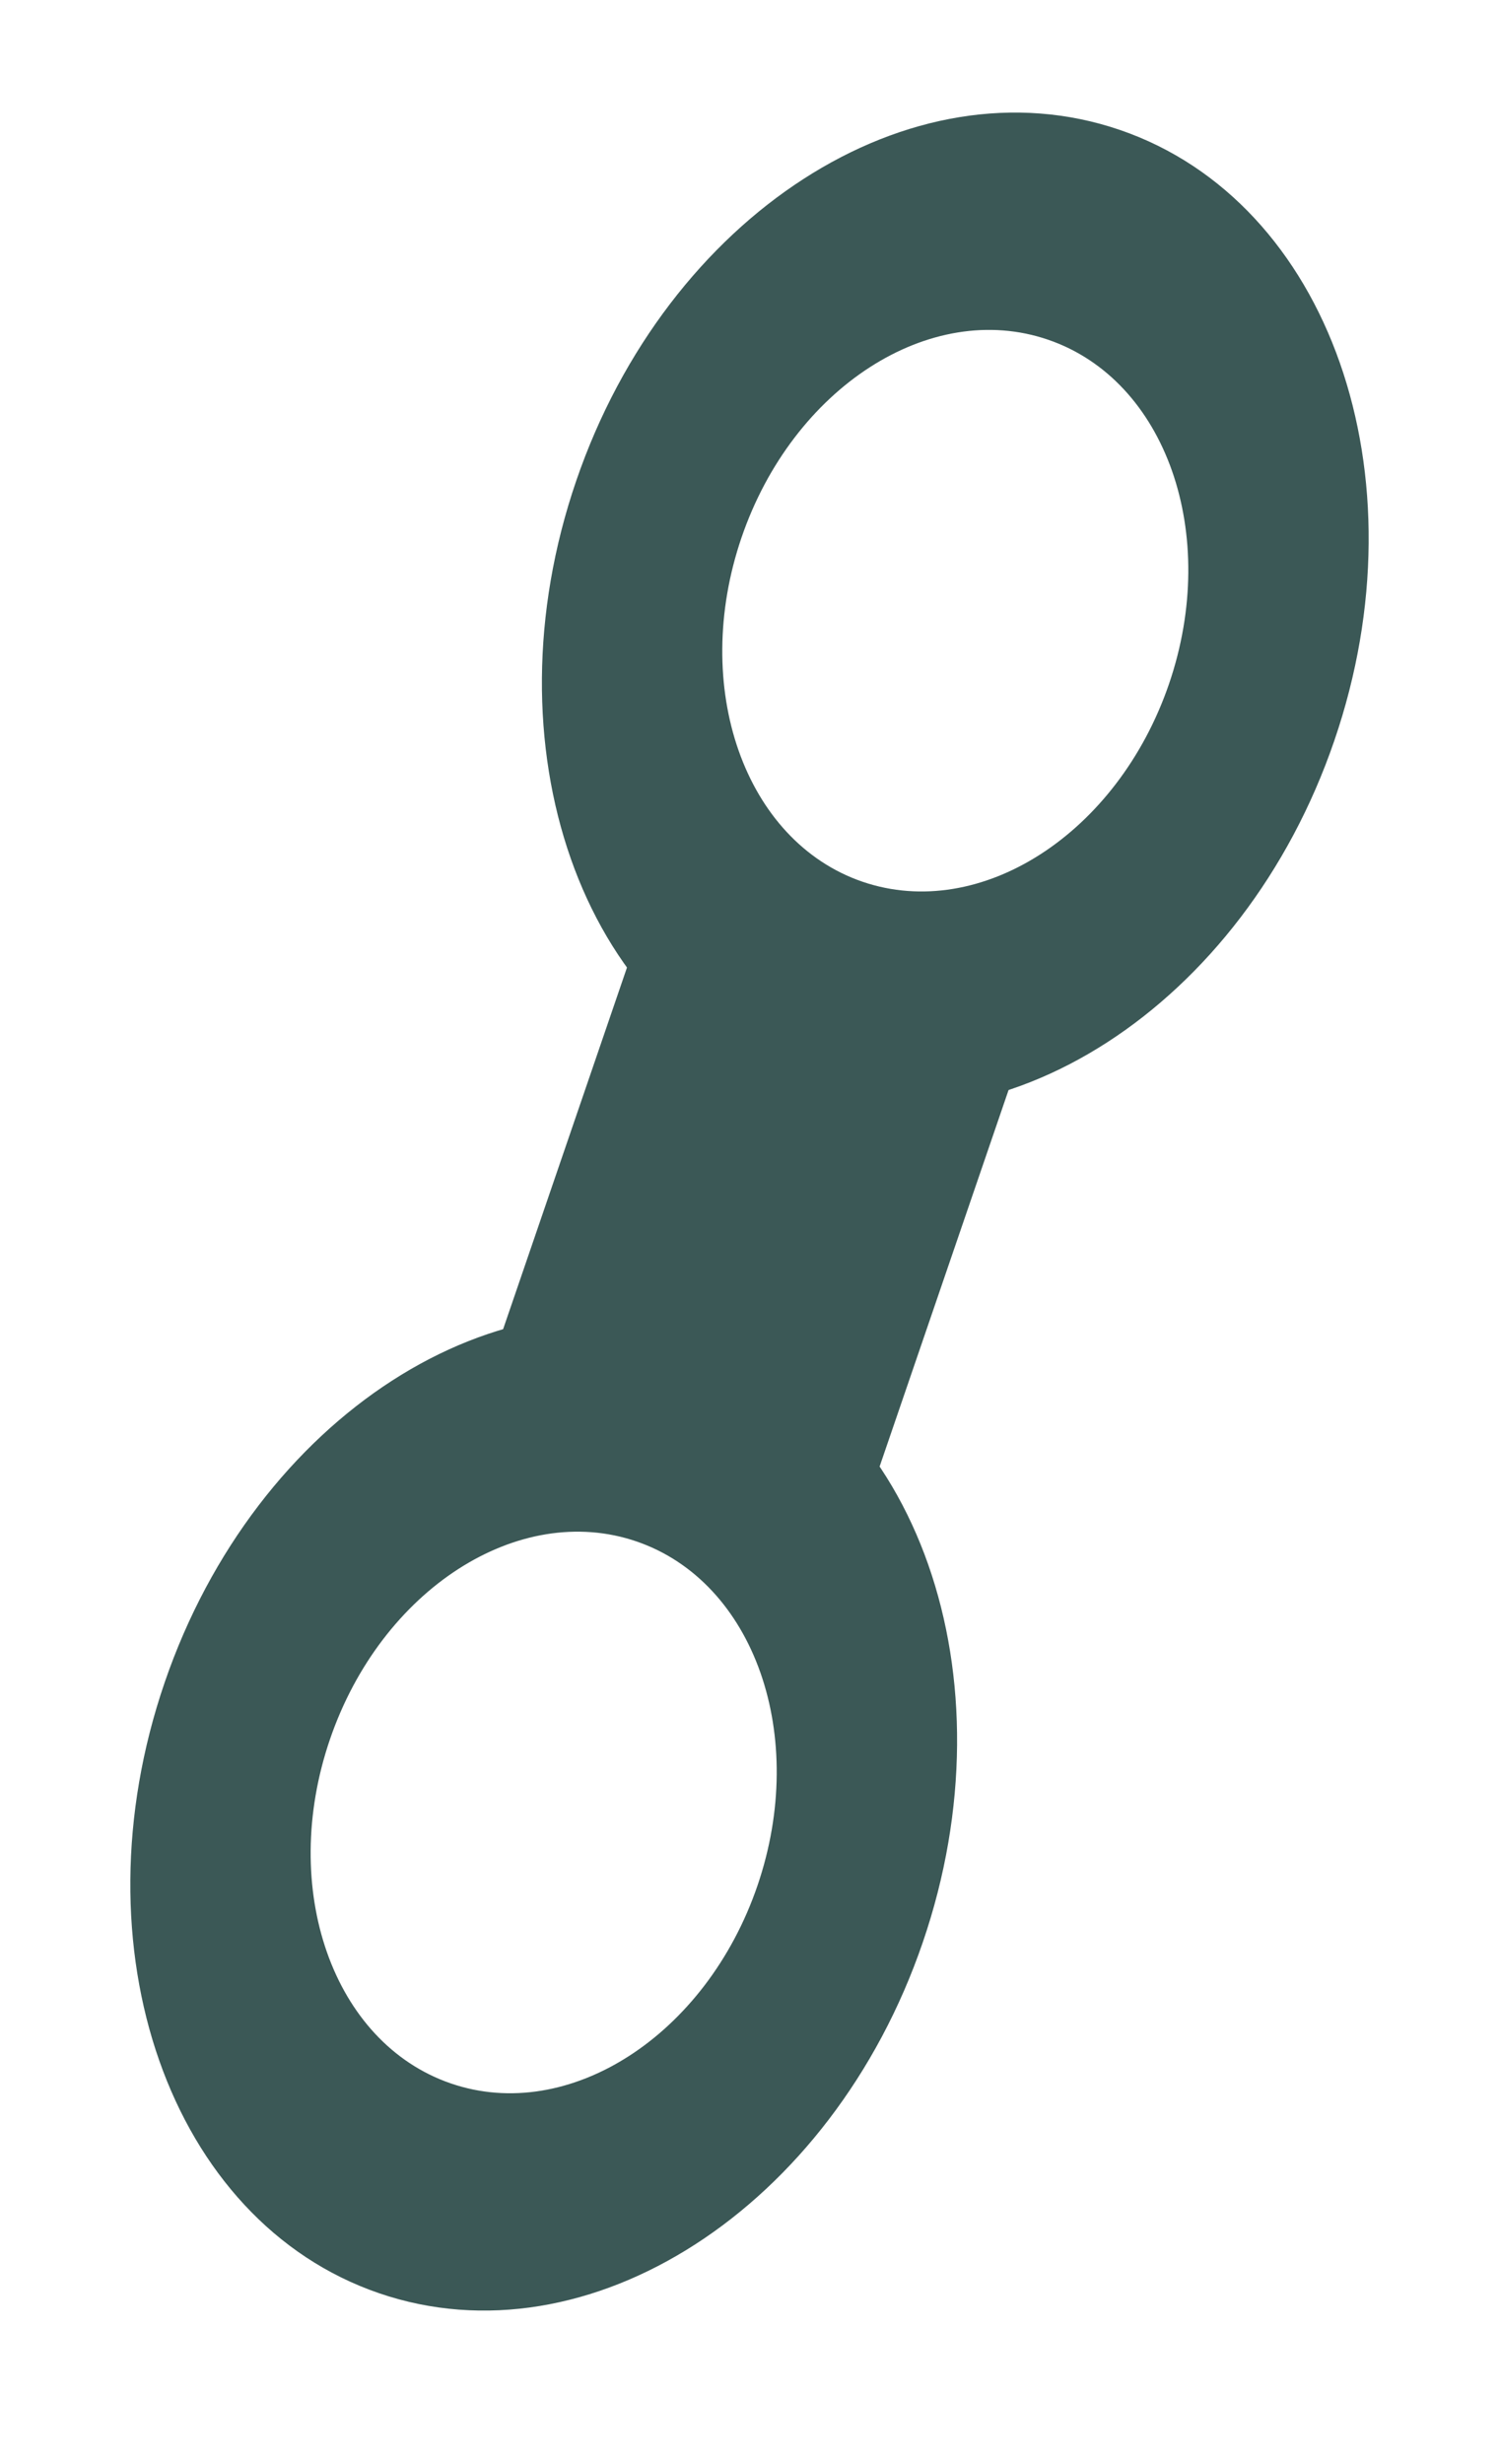
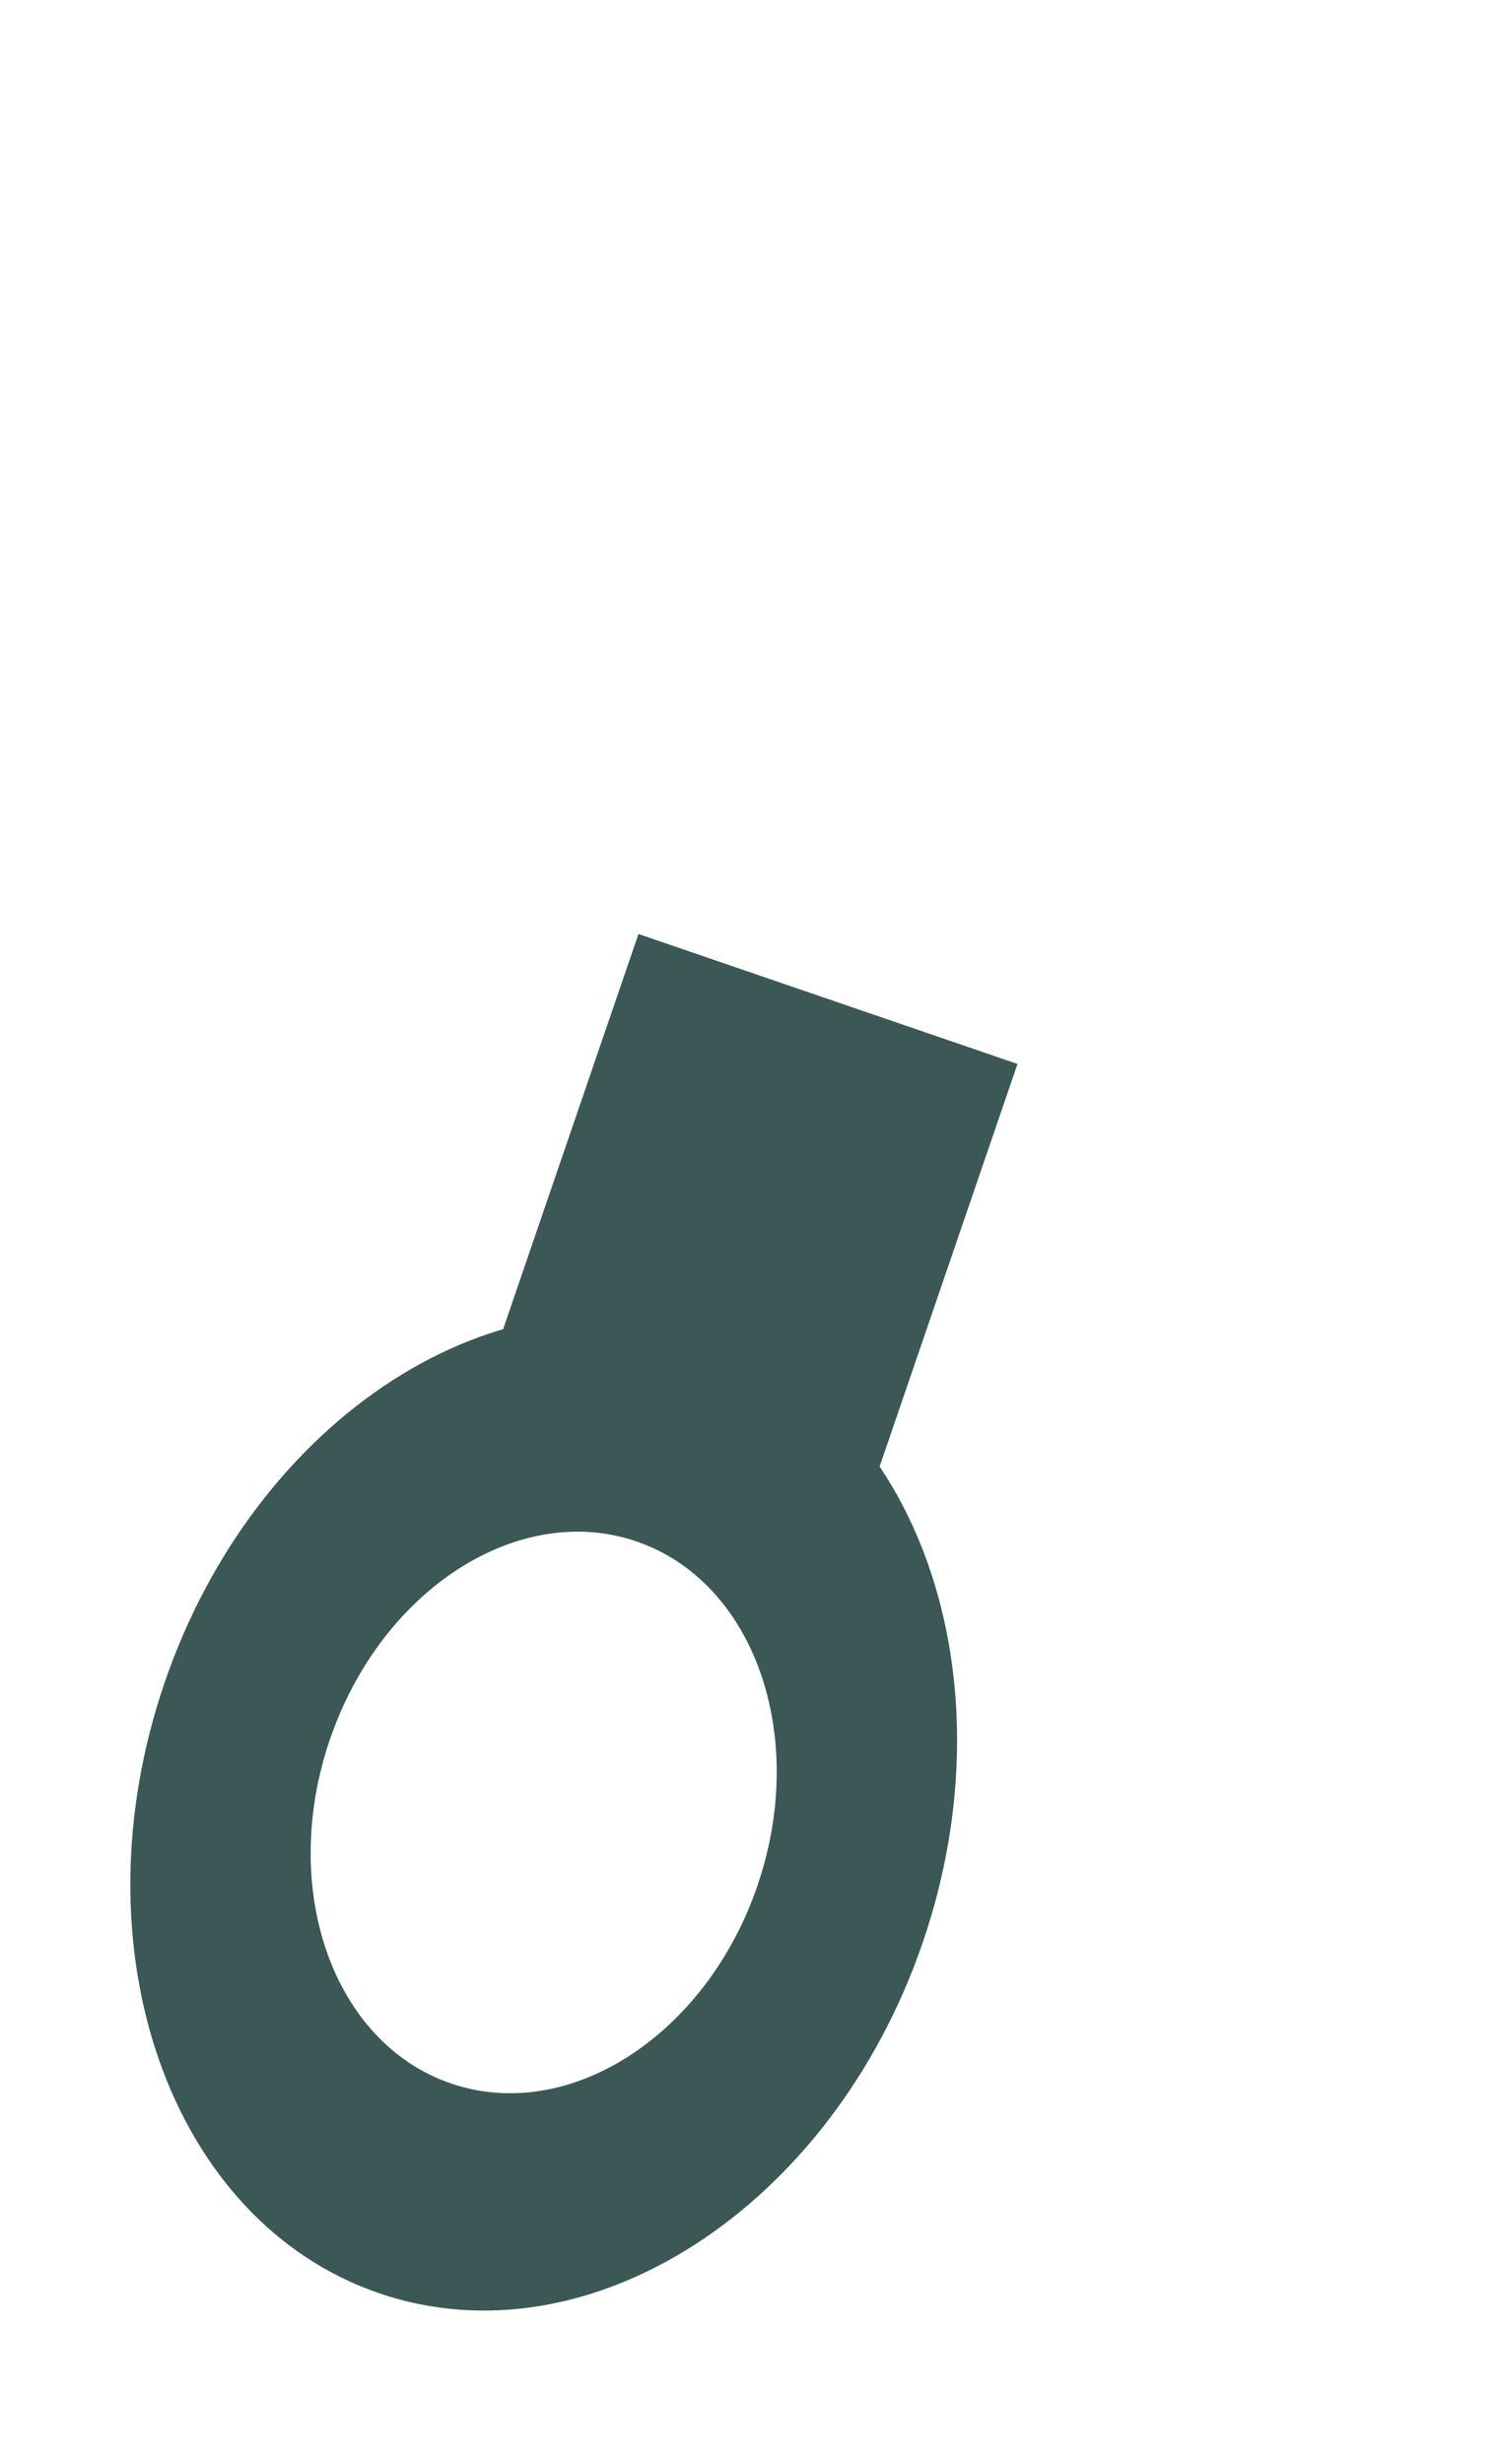
<svg xmlns="http://www.w3.org/2000/svg" width="14" height="23" viewBox="0 0 14 23" fill="none">
-   <path d="M12.462 6.913C11.613 9.392 9.34 10.857 7.384 10.187C5.429 9.517 4.532 6.965 5.382 4.487C6.231 2.009 8.504 0.543 10.46 1.213C12.415 1.883 13.312 4.435 12.462 6.913ZM6.926 5.016C6.448 6.413 6.953 7.852 8.055 8.23C9.157 8.607 10.439 7.781 10.918 6.384C11.396 4.987 10.891 3.548 9.789 3.171C8.687 2.793 7.405 3.619 6.926 5.016Z" fill="#3B5856" />
  <path d="M8.618 18.131C7.769 20.609 5.496 22.075 3.54 21.405C1.585 20.735 0.688 18.183 1.538 15.704C2.387 13.226 4.66 11.761 6.616 12.431C8.571 13.101 9.468 15.653 8.618 18.131ZM3.082 16.234C2.603 17.631 3.109 19.069 4.211 19.447C5.313 19.825 6.595 18.999 7.074 17.602C7.552 16.205 7.047 14.766 5.945 14.388C4.843 14.011 3.561 14.837 3.082 16.234Z" fill="#3B5856" />
  <rect x="5.963" y="8.718" width="3.742" height="4.347" transform="rotate(18.916 5.963 8.718)" fill="#3B5856" />
</svg>